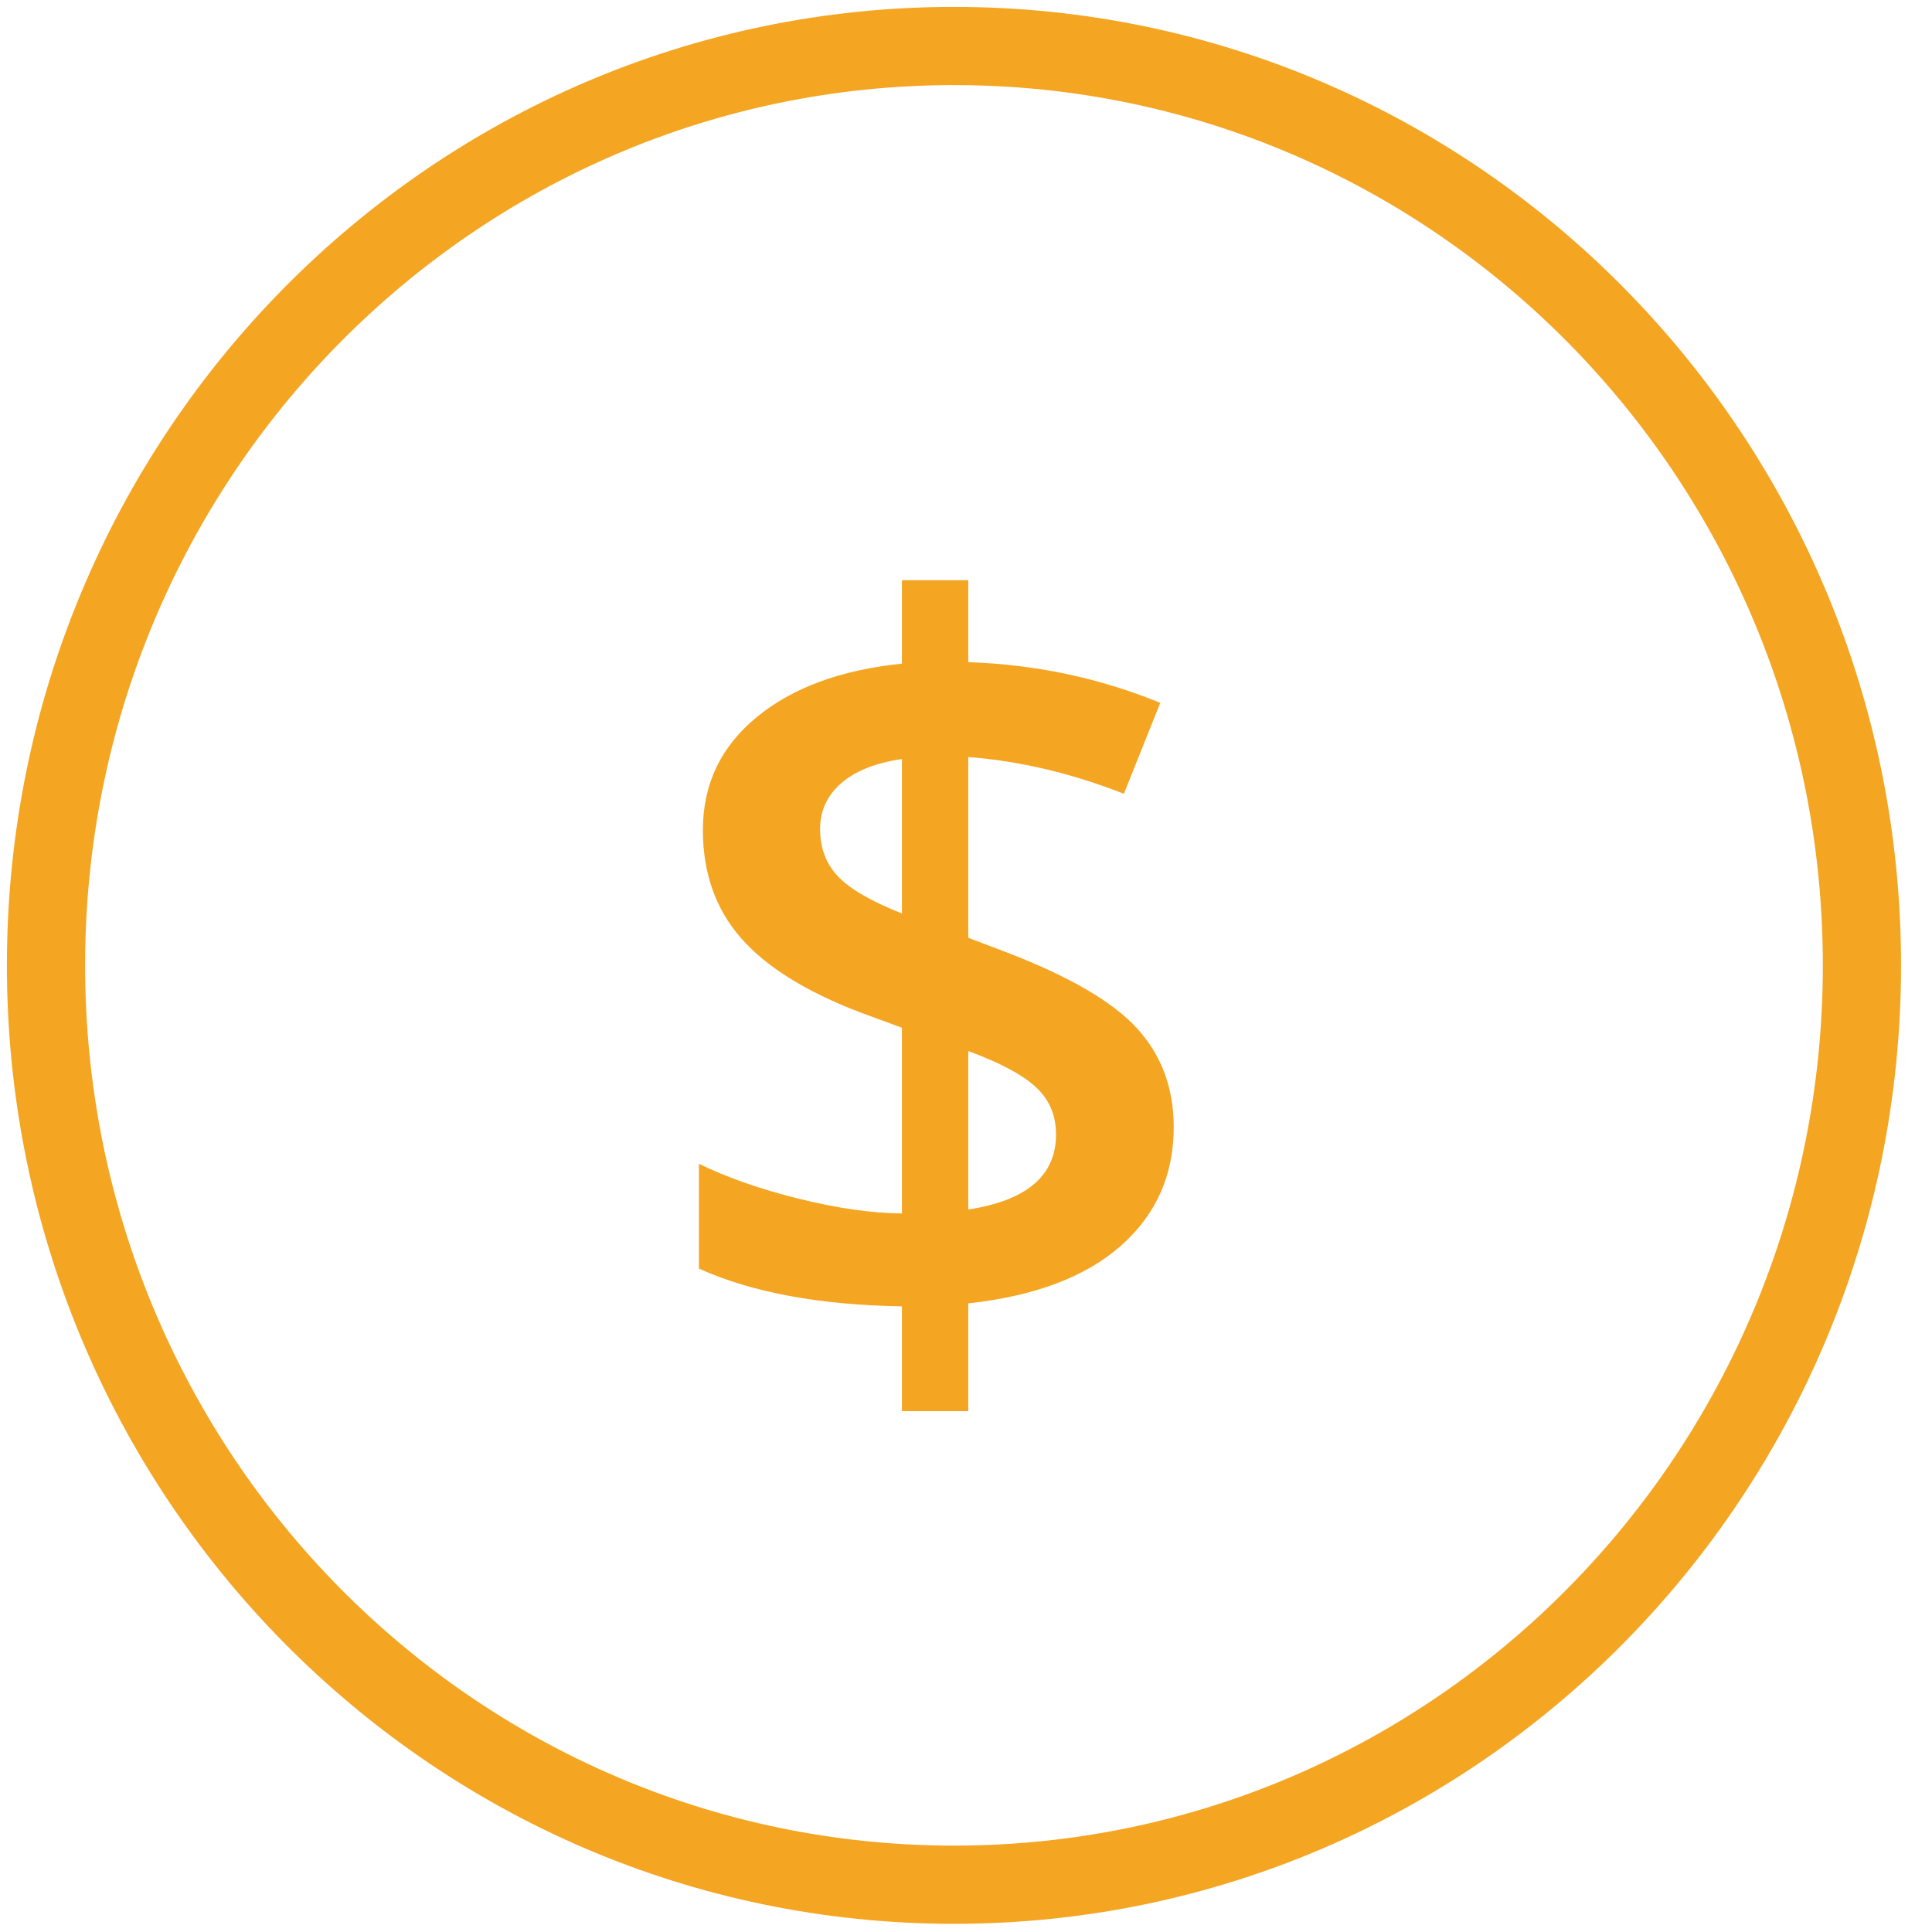
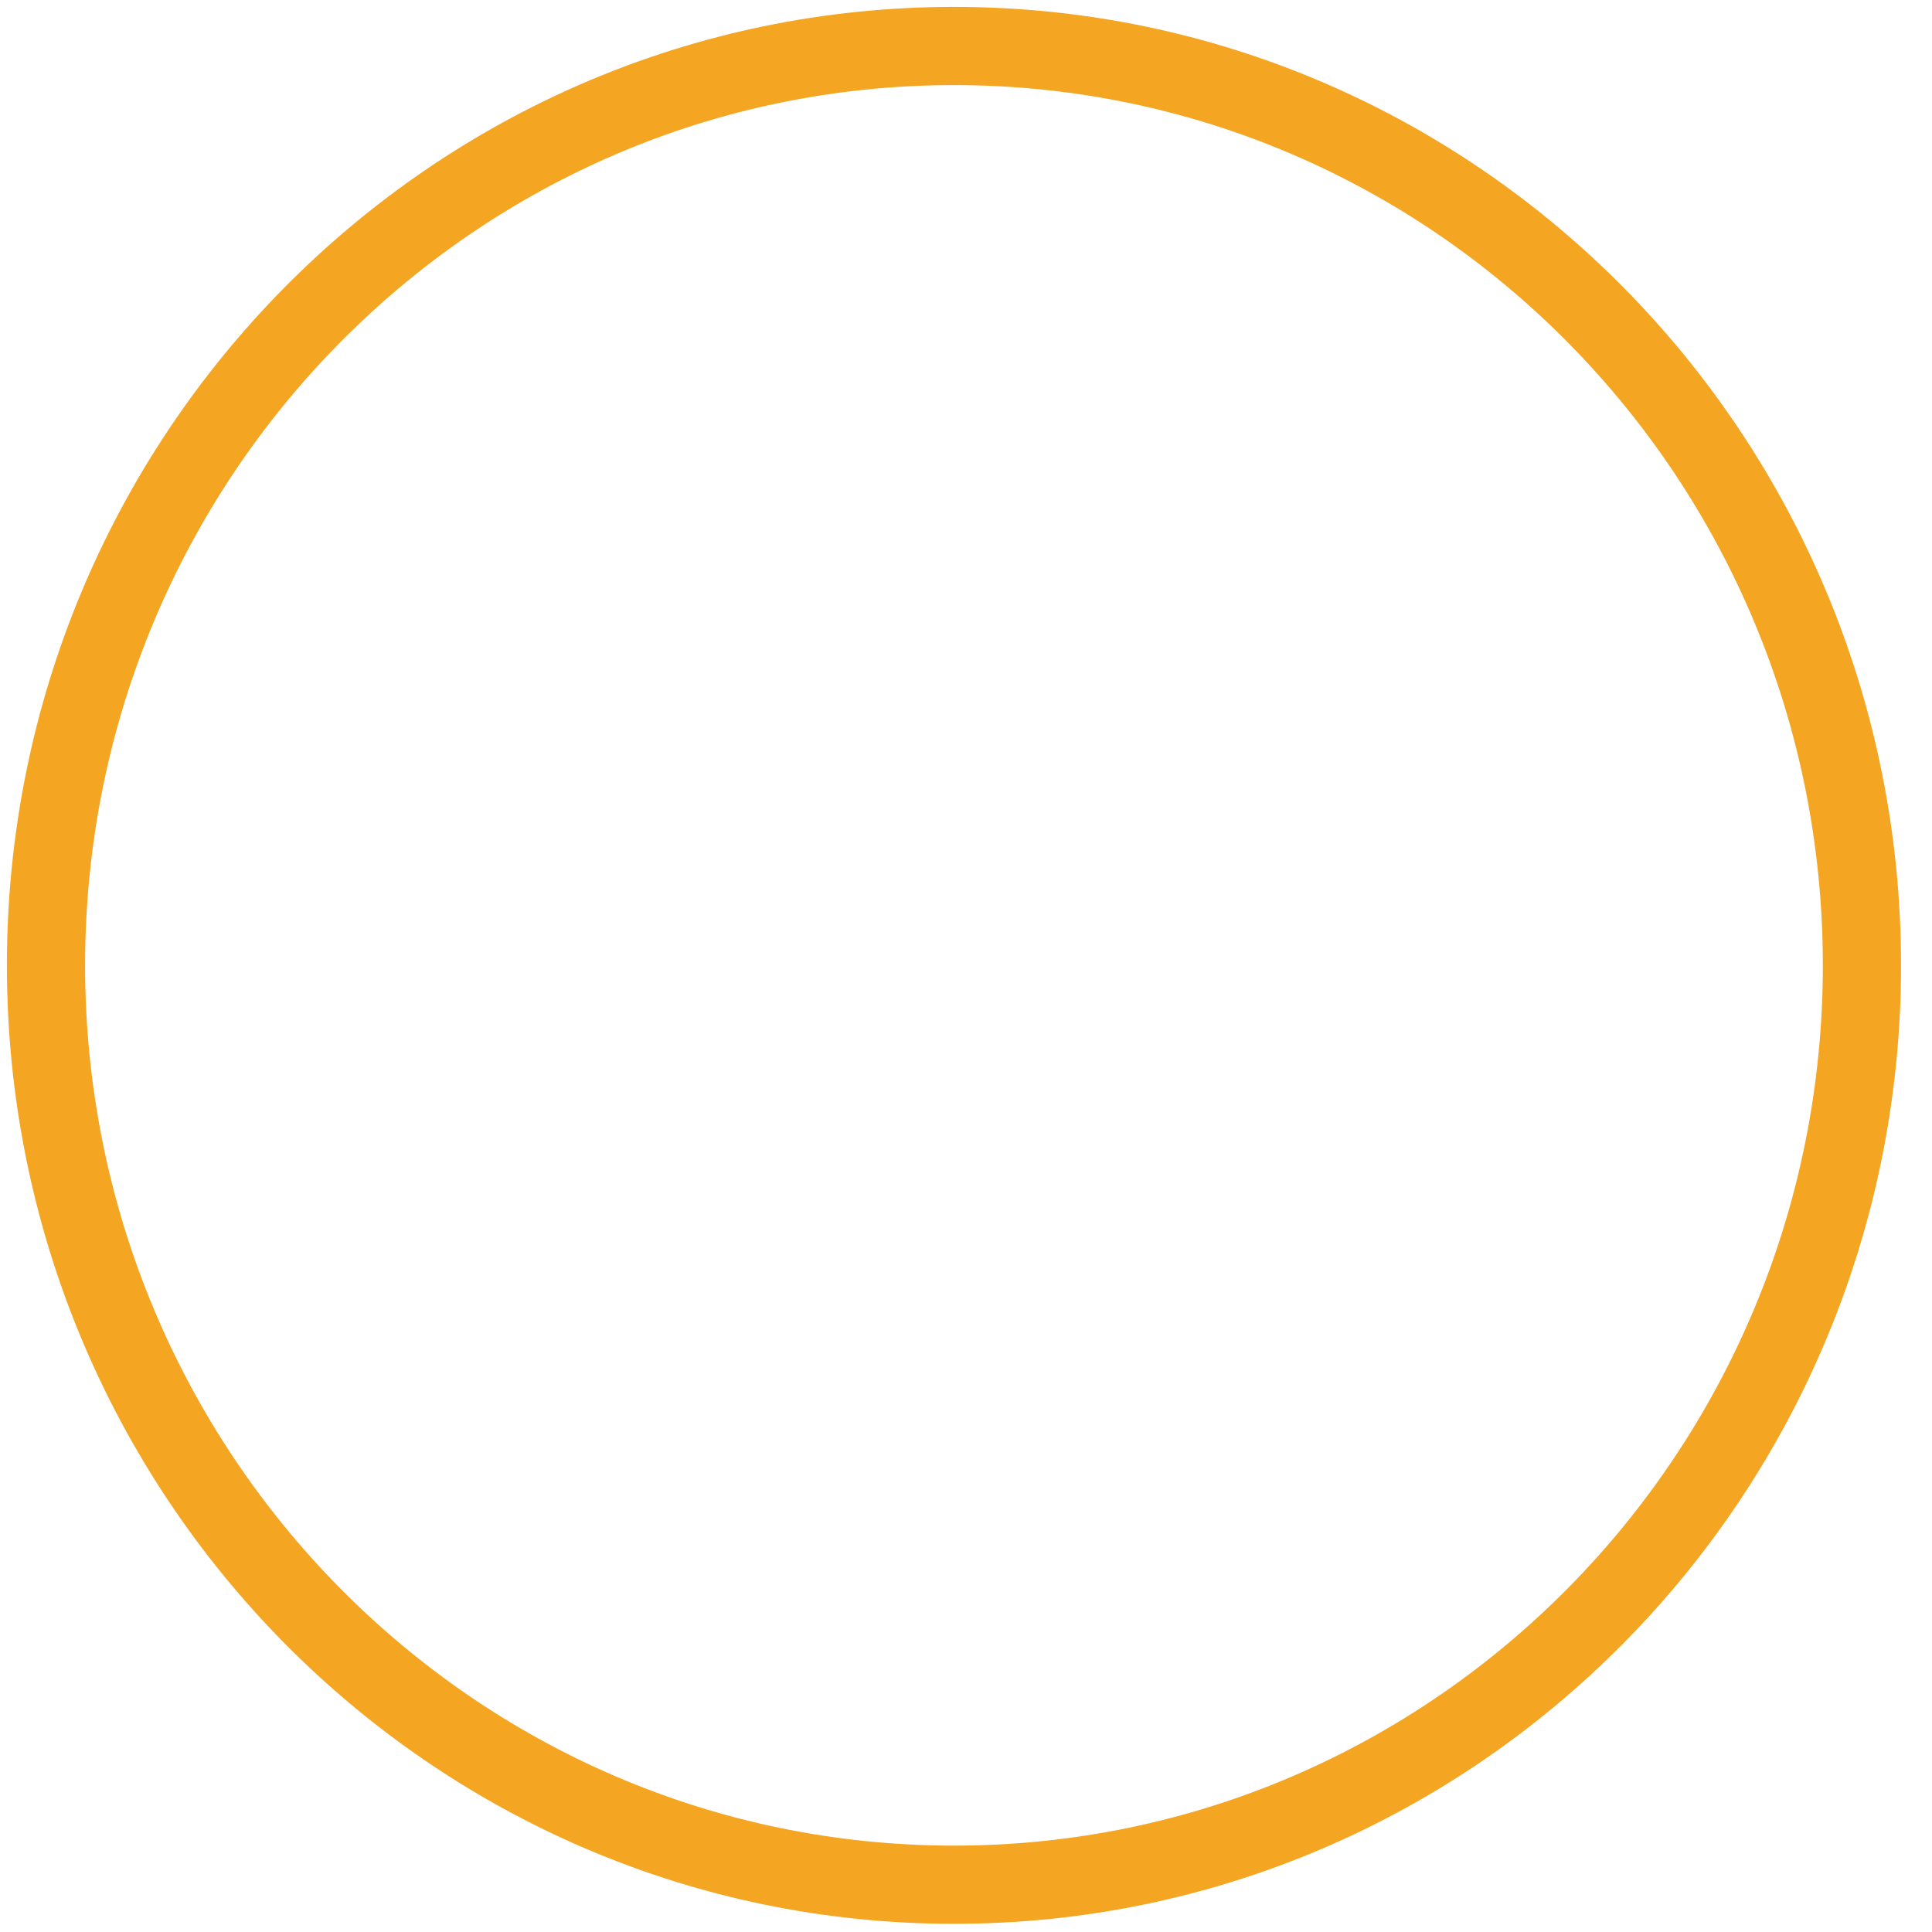
<svg xmlns="http://www.w3.org/2000/svg" width="42px" height="42px" viewBox="0 0 42 42" version="1.1">
  <title>earnings_icon</title>
  <desc>Created with Sketch.</desc>
  <defs />
  <g id="Mobile-Overall-2.0" stroke="none" stroke-width="1" fill="none" fill-rule="evenodd">
    <g id="earnings_icon" transform="translate(1, 1)" fill="#F4A522">
      <path d="M38.627,19.986 C38.627,9.416 30.167,0.85 19.739,0.85 C9.31,0.85 0.85,9.416 0.85,19.986 C0.85,30.555 9.31,39.122 19.739,39.122 C30.167,39.122 38.627,30.555 38.627,19.986 Z M40.327,19.986 C40.327,31.49 31.111,40.822 19.739,40.822 C8.367,40.822 -0.85,31.49 -0.85,19.986 C-0.85,8.482 8.367,-0.85 19.739,-0.85 C31.111,-0.85 40.327,8.482 40.327,19.986 Z" id="Stroke-103" fill-rule="nonzero" />
-       <path d="M24.516,23.501 C24.516,24.545 24.133,25.405 23.367,26.082 C22.601,26.758 21.495,27.176 20.049,27.334 L20.049,29.677 L18.607,29.677 L18.607,27.399 C16.814,27.37 15.343,27.097 14.194,26.578 L14.194,24.3 C14.815,24.603 15.542,24.856 16.373,25.061 C17.204,25.267 17.949,25.373 18.607,25.38 L18.607,21.342 L17.696,21.007 C16.51,20.553 15.645,20.012 15.099,19.382 C14.553,18.752 14.28,17.973 14.28,17.044 C14.28,16.051 14.669,15.234 15.446,14.593 C16.223,13.952 17.277,13.564 18.607,13.427 L18.607,11.613 L20.049,11.613 L20.049,13.395 C21.516,13.445 22.908,13.74 24.223,14.28 L23.432,16.256 C22.297,15.81 21.169,15.543 20.049,15.457 L20.049,19.387 L20.873,19.7 C22.246,20.226 23.197,20.78 23.725,21.363 C24.252,21.946 24.516,22.659 24.516,23.501 Z M21.957,23.663 C21.957,23.246 21.811,22.902 21.518,22.632 C21.225,22.362 20.736,22.101 20.049,21.849 L20.049,25.294 C21.321,25.099 21.957,24.556 21.957,23.663 Z M16.828,17.023 C16.828,17.433 16.957,17.775 17.213,18.048 C17.47,18.322 17.934,18.592 18.607,18.858 L18.607,15.5 C18.028,15.586 17.587,15.763 17.284,16.029 C16.98,16.295 16.828,16.627 16.828,17.023 Z" id="$" />
    </g>
  </g>
</svg>